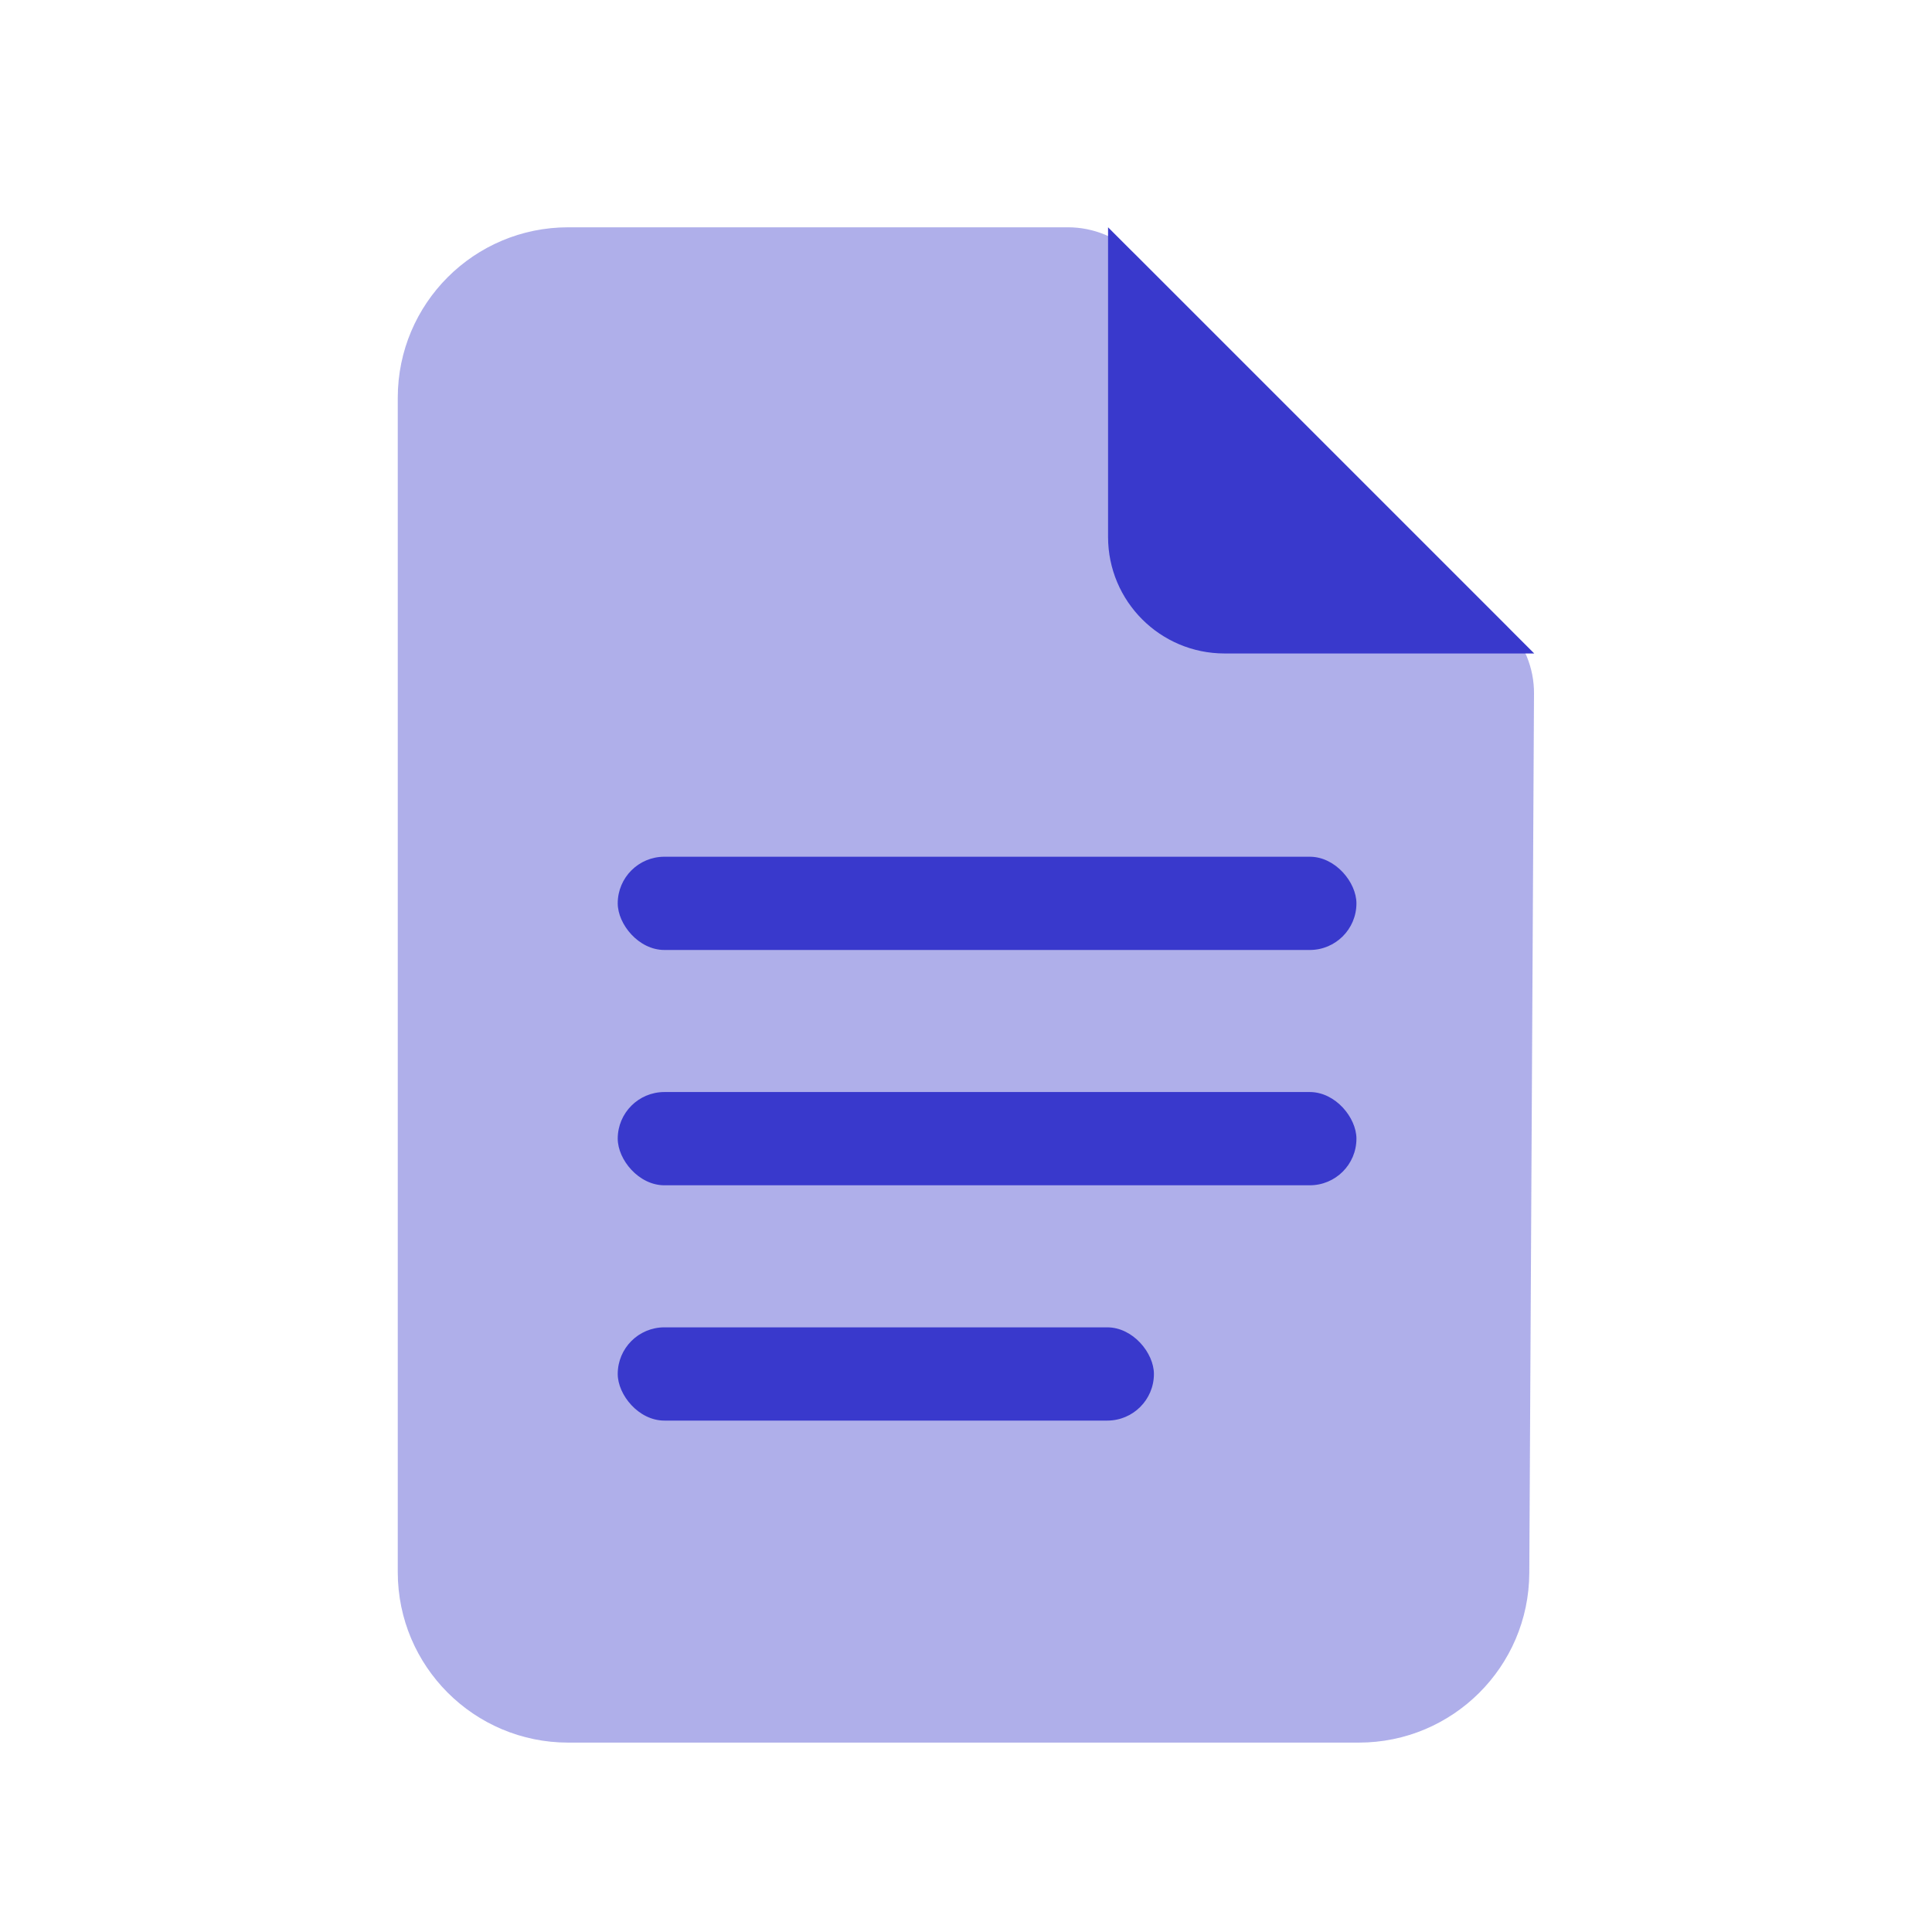
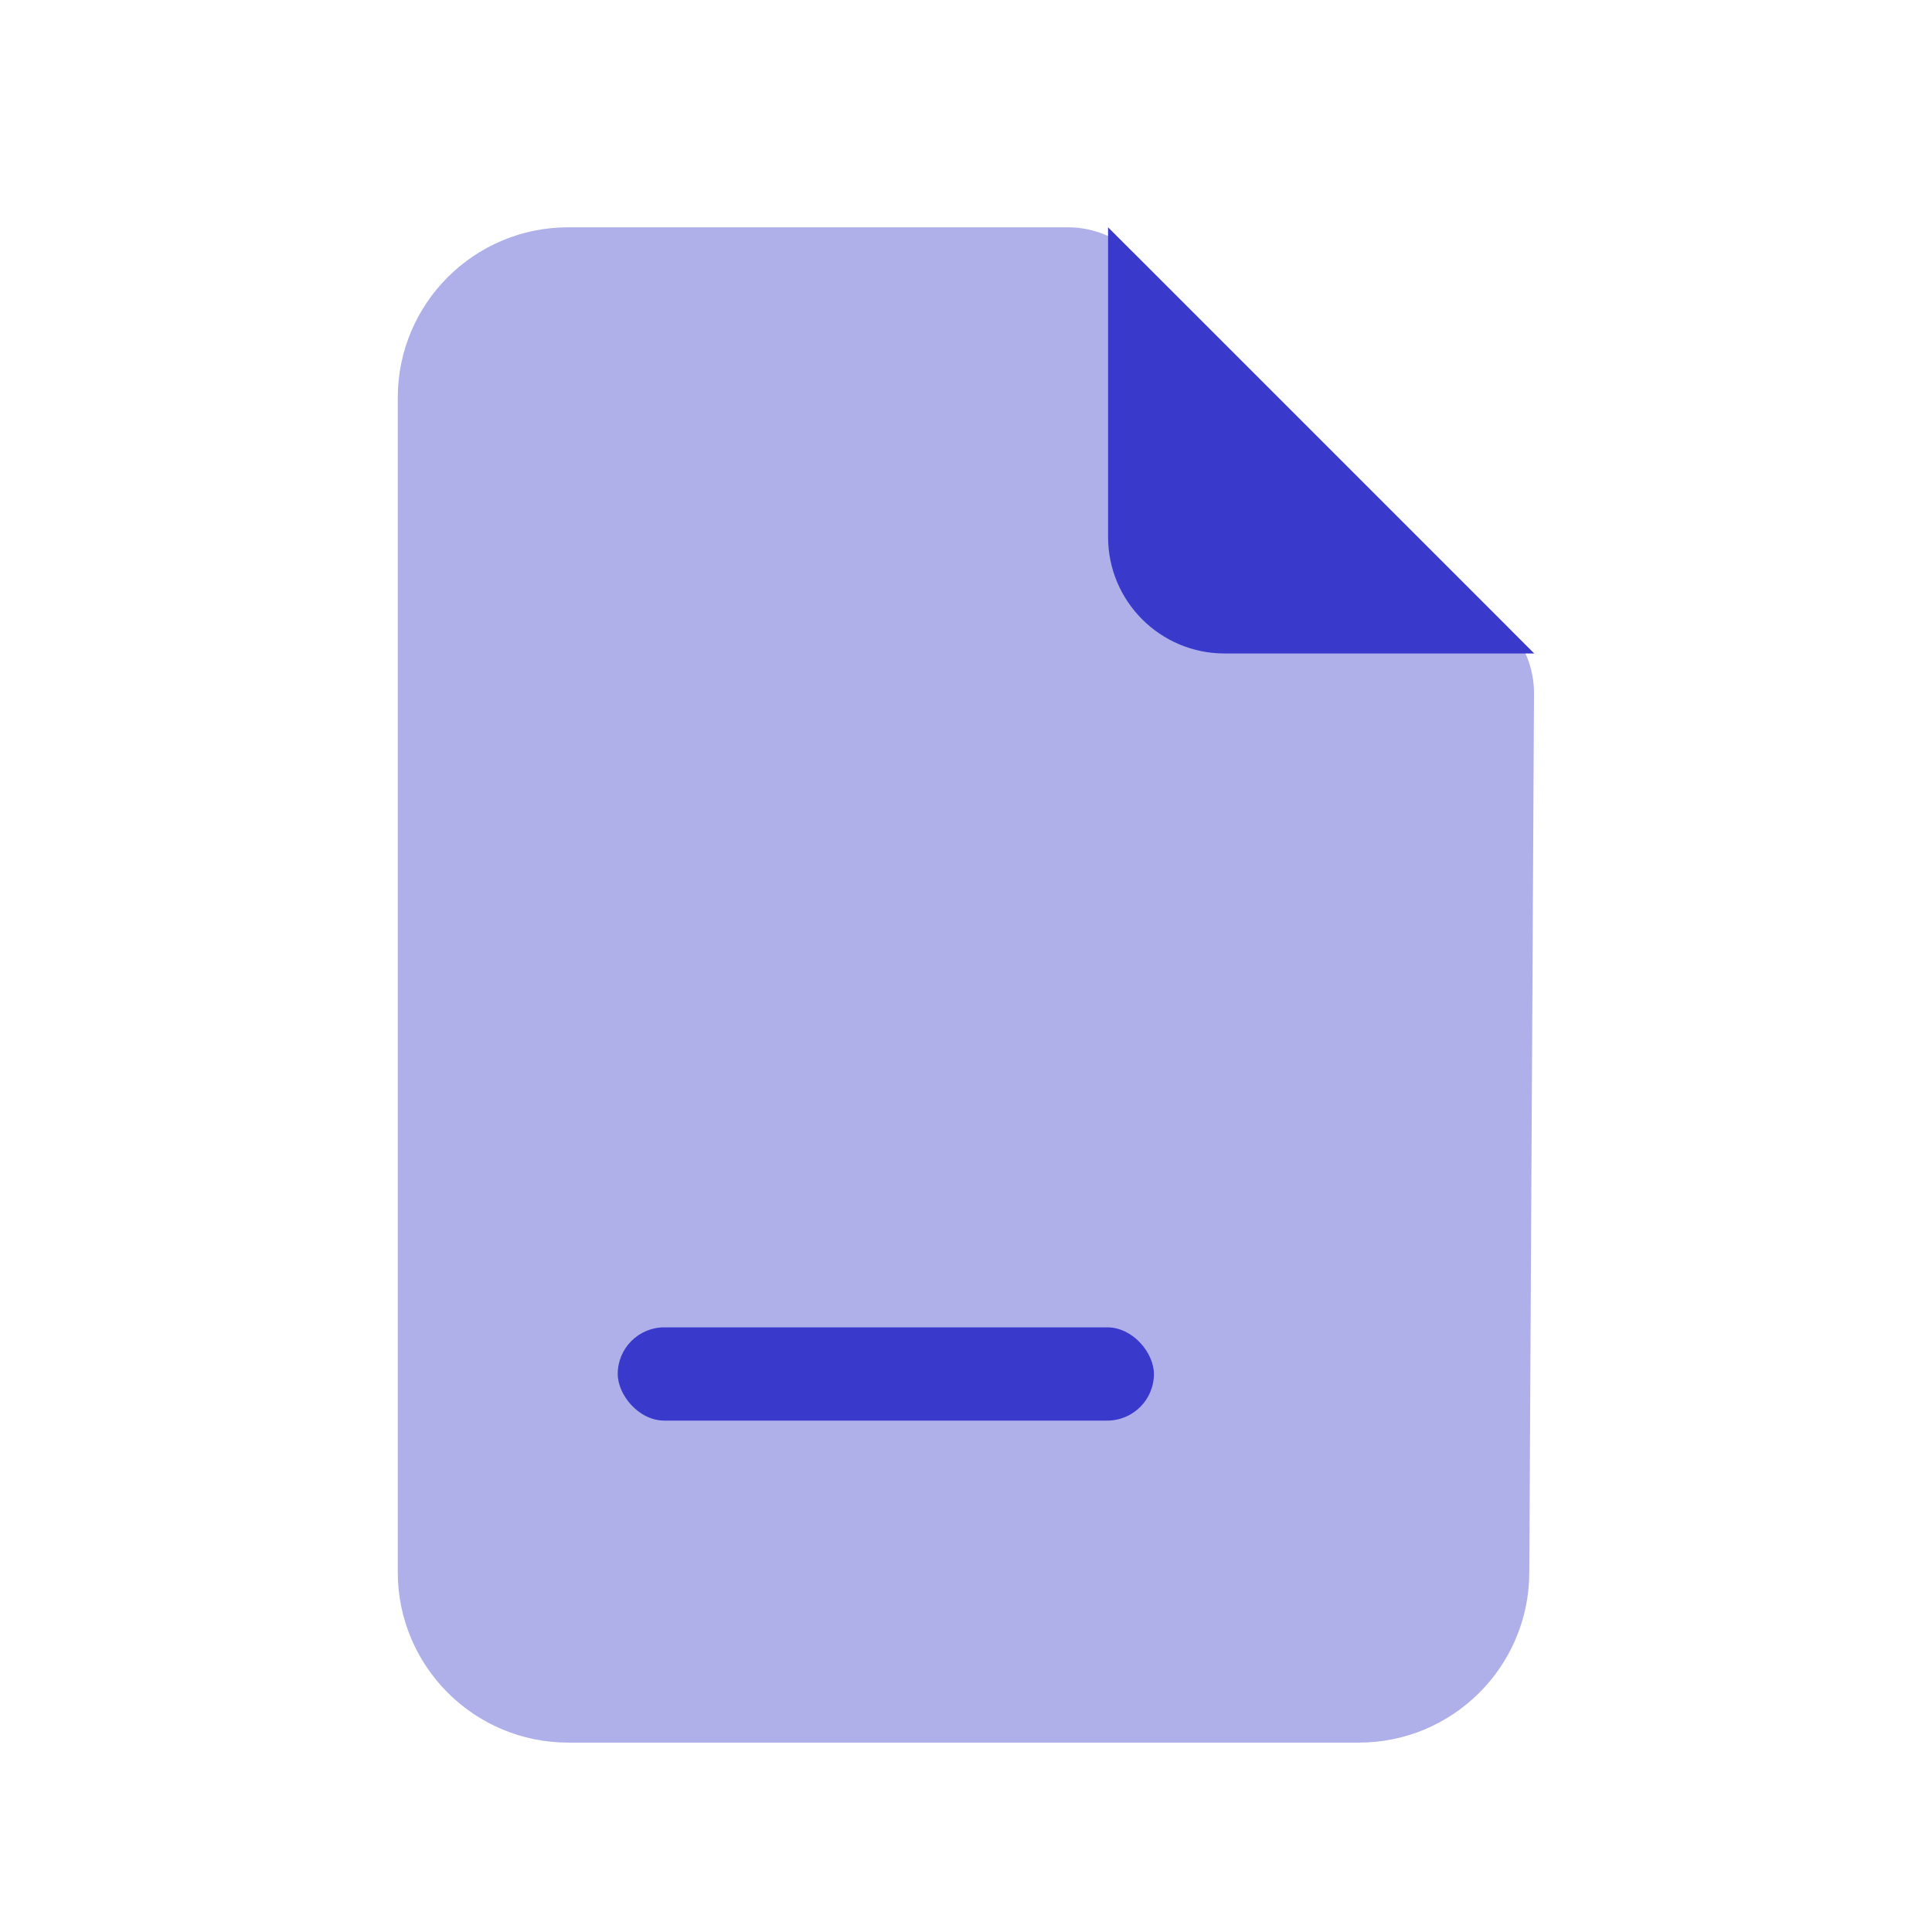
<svg xmlns="http://www.w3.org/2000/svg" width="34" height="34" viewBox="0 0 34 34" fill="none">
  <path opacity="0.4" d="M7 7C7 5.343 8.343 4 10 4H18.793C19.246 4 19.68 4.18 20 4.5L20.5 5L26.5 11C26.82 11.32 26.999 11.755 26.996 12.207L26.913 27.683C26.905 29.333 25.564 30.667 23.913 30.667H10C8.343 30.667 7 29.323 7 27.667V7Z" fill="#3939CC" />
  <path d="M19.5 4L24 8.5L27 11.5H21.551C20.418 11.5 19.5 10.582 19.5 9.449V4Z" fill="#3939CC" />
-   <rect x="10.871" y="15.077" width="13" height="1.641" rx="0.821" fill="#3939CC" />
-   <rect x="10.871" y="19.218" width="13" height="1.641" rx="0.821" fill="#3939CC" />
  <rect x="10.871" y="23.359" width="9.436" height="1.641" rx="0.821" fill="#3939CC" />
</svg>